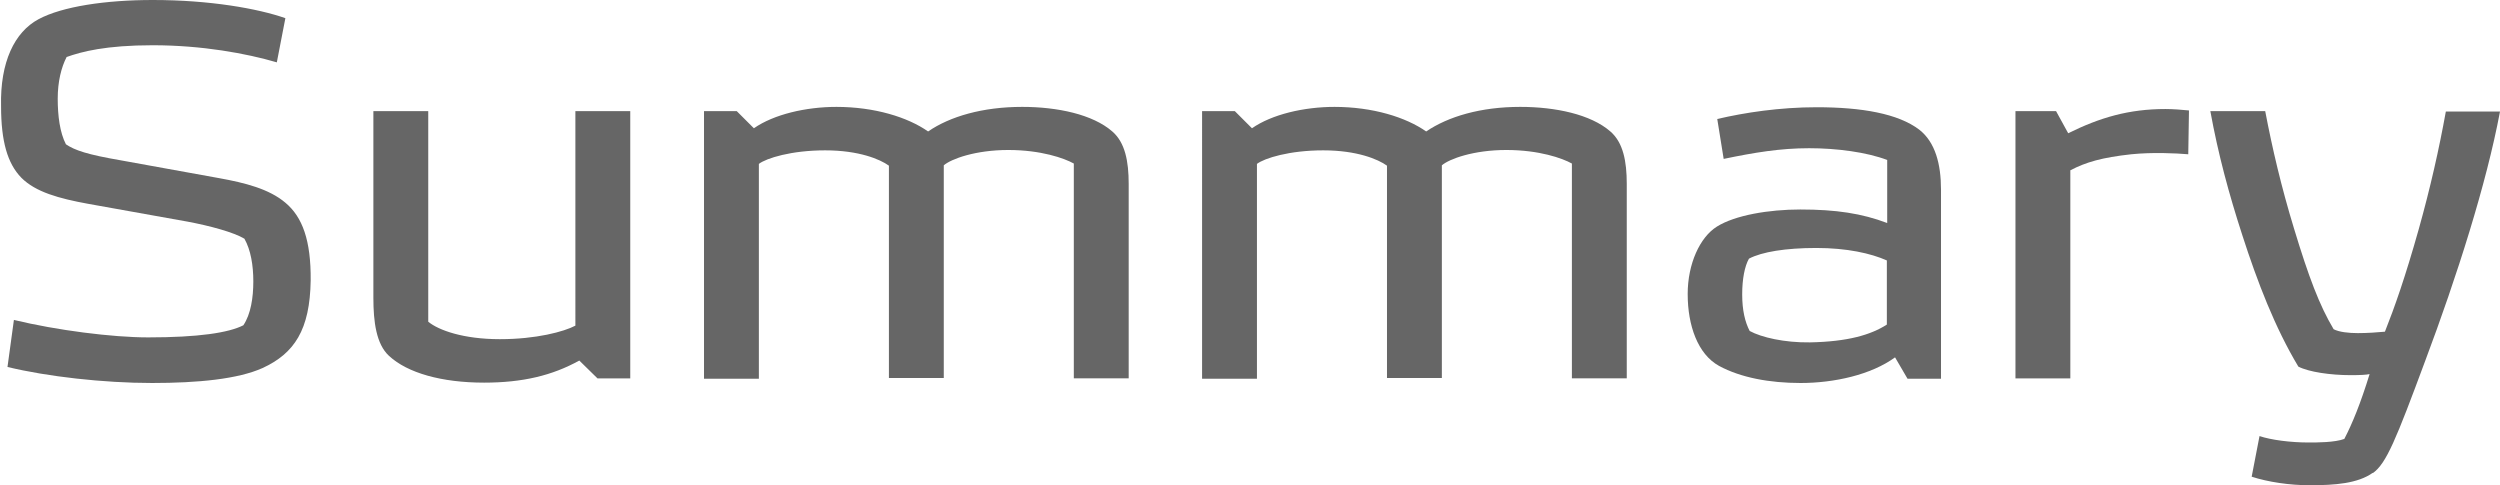
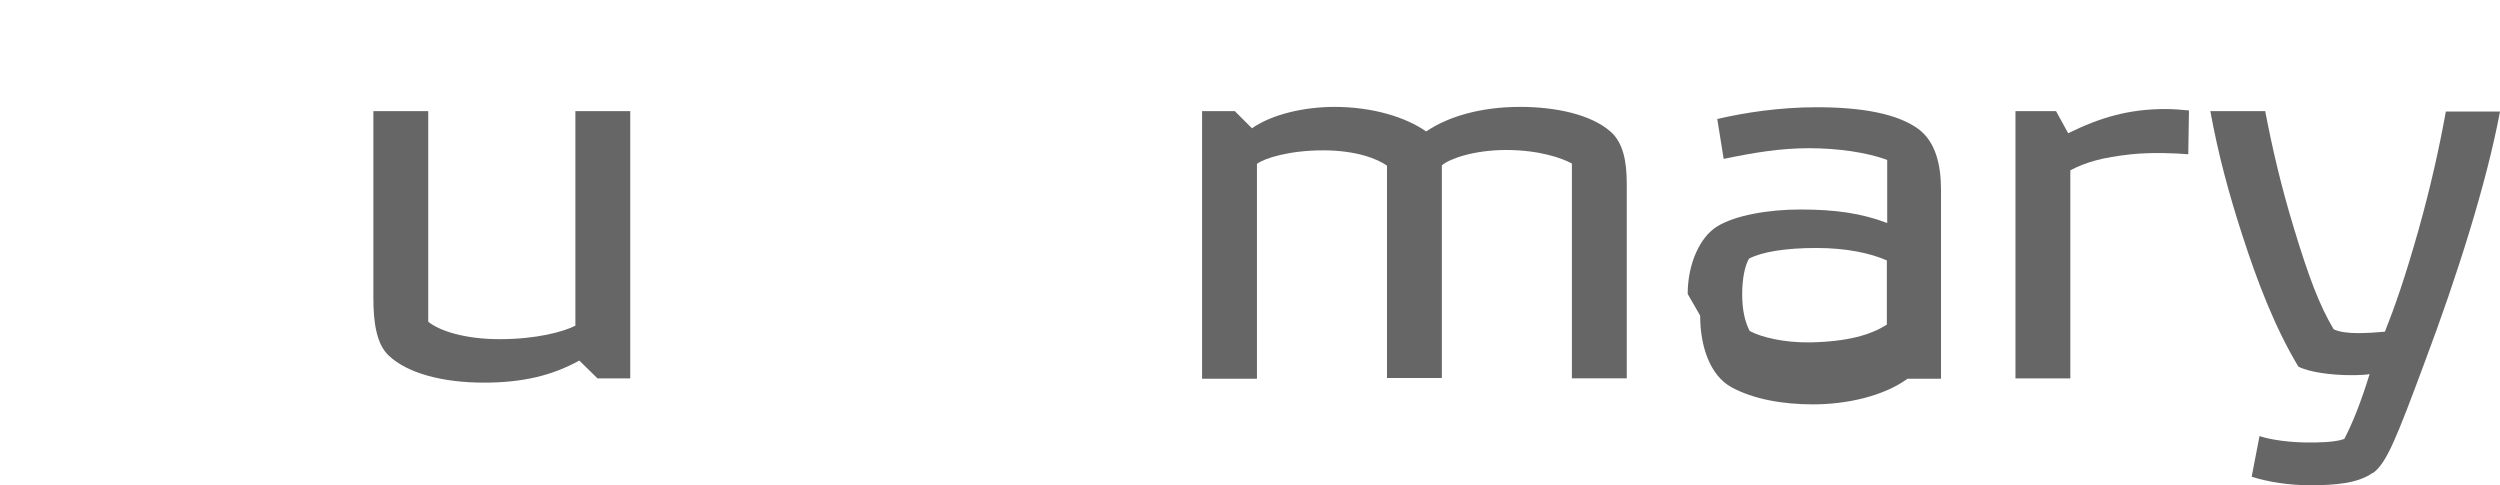
<svg xmlns="http://www.w3.org/2000/svg" id="_イヤー_2" viewBox="0 0 70.17 13.62">
  <defs>
    <style>.cls-1{fill:#666;}</style>
  </defs>
  <g id="_字">
    <g>
-       <path class="cls-1" d="M4.29,1.27c-1.32,0-2,.18-2.42,.33-.15,.29-.25,.69-.25,1.17s.06,.95,.23,1.28c.25,.17,.61,.29,1.54,.45l2.76,.5c.72,.13,1.4,.3,1.86,.69,.48,.4,.72,1.06,.71,2.18-.02,1.39-.46,2.05-1.35,2.46-.69,.31-1.81,.42-3.1,.42-1.36,0-2.95-.18-4.06-.45l.18-1.32c1.2,.29,2.76,.49,3.77,.49,1.41,0,2.26-.13,2.67-.34,.21-.31,.28-.78,.28-1.23s-.07-.88-.25-1.2c-.3-.18-.96-.36-1.6-.48l-2.79-.5c-.82-.15-1.47-.33-1.87-.73-.39-.4-.57-1.02-.57-2.01C0,1.74,.41,.9,1.08,.54s1.89-.54,3.21-.54c1.6,0,2.95,.24,3.72,.51l-.24,1.24c-.85-.25-2.1-.48-3.48-.48Z" />
      <path class="cls-1" d="M13.59,10.74c-1.19,0-2.15-.27-2.67-.75-.36-.33-.44-.96-.44-1.63V3.12h1.54v5.91c.29,.24,.99,.49,2.01,.49s1.8-.21,2.12-.38V3.12h1.54v7.5h-.92l-.51-.5c-.76,.42-1.59,.62-2.68,.62Z" />
-       <path class="cls-1" d="M23.47,3c1.08,0,2.01,.29,2.58,.69,.61-.42,1.53-.69,2.64-.69,.99,0,1.98,.21,2.53,.69,.36,.31,.46,.84,.46,1.47v5.46h-1.54V4.59c-.27-.15-.92-.38-1.84-.38s-1.6,.25-1.81,.43v5.97h-1.54V4.65c-.25-.18-.84-.43-1.79-.43s-1.65,.22-1.86,.38v6.03h-1.54V3.12h.92l.48,.48c.56-.39,1.46-.6,2.32-.6Z" />
      <path class="cls-1" d="M37.45,3c1.08,0,2.01,.29,2.58,.69,.62-.42,1.53-.69,2.64-.69,.99,0,1.98,.21,2.53,.69,.36,.31,.46,.84,.46,1.47v5.46h-1.54V4.59c-.27-.15-.92-.38-1.84-.38s-1.6,.25-1.81,.43v5.97h-1.54V4.65c-.25-.18-.84-.43-1.79-.43s-1.65,.22-1.86,.38v6.03h-1.54V3.12h.92l.48,.48c.56-.39,1.46-.6,2.32-.6Z" />
-       <path class="cls-1" d="M47.37,8.25c0-.84,.34-1.59,.82-1.89,.51-.32,1.46-.48,2.34-.48,1,0,1.73,.11,2.44,.38v-1.77c-.58-.22-1.42-.33-2.19-.33-.81,0-1.53,.12-2.4,.3l-.18-1.12c.77-.18,1.75-.33,2.79-.33,1.27,0,2.29,.18,2.88,.63,.45,.35,.61,.97,.61,1.68v5.31h-.94l-.35-.6c-.67,.49-1.71,.72-2.65,.72-.87,0-1.68-.15-2.29-.48-.6-.33-.88-1.14-.88-2.01Zm1.53,.02c0,.44,.08,.77,.21,1.02,.33,.18,.98,.33,1.69,.32,1.06-.02,1.71-.21,2.16-.5v-1.8c-.45-.2-1.12-.35-1.98-.35s-1.53,.11-1.89,.3c-.12,.21-.19,.57-.19,1Z" />
+       <path class="cls-1" d="M47.37,8.25c0-.84,.34-1.59,.82-1.89,.51-.32,1.46-.48,2.34-.48,1,0,1.73,.11,2.44,.38v-1.77c-.58-.22-1.42-.33-2.19-.33-.81,0-1.53,.12-2.4,.3l-.18-1.12c.77-.18,1.75-.33,2.79-.33,1.27,0,2.29,.18,2.88,.63,.45,.35,.61,.97,.61,1.68v5.31h-.94c-.67,.49-1.71,.72-2.65,.72-.87,0-1.68-.15-2.29-.48-.6-.33-.88-1.14-.88-2.01Zm1.53,.02c0,.44,.08,.77,.21,1.02,.33,.18,.98,.33,1.69,.32,1.06-.02,1.71-.21,2.16-.5v-1.8c-.45-.2-1.12-.35-1.98-.35s-1.53,.11-1.89,.3c-.12,.21-.19,.57-.19,1Z" />
      <path class="cls-1" d="M59.82,4.33c-.82,.09-1.27,.22-1.71,.45v5.84h-1.54V3.12h1.14l.34,.62c.89-.44,1.7-.68,2.73-.68,.2,0,.47,.02,.66,.04l-.02,1.23c-.36-.03-1-.06-1.6,0Z" />
      <path class="cls-1" d="M66.6,13.27c-.42,.3-1.06,.35-1.77,.35-.56,0-1.17-.09-1.63-.24l.22-1.14c.33,.11,.87,.18,1.38,.18,.24,0,.73,0,1-.1,.23-.44,.46-1.01,.71-1.82-.09,.02-.26,.03-.53,.03-.57,0-1.18-.09-1.47-.24-.66-1.1-1.15-2.38-1.57-3.68-.38-1.17-.68-2.28-.9-3.49h1.54c.2,1.05,.45,2.12,.81,3.3,.41,1.35,.71,2.15,1.11,2.82,.15,.08,.42,.11,.68,.11s.55-.02,.76-.04c.27-.68,.57-1.53,.95-2.88,.33-1.18,.57-2.25,.76-3.3h1.52c-.38,2.03-1.21,4.63-2.1,7-.82,2.21-1.09,2.88-1.47,3.15Z" />
    </g>
  </g>
</svg>